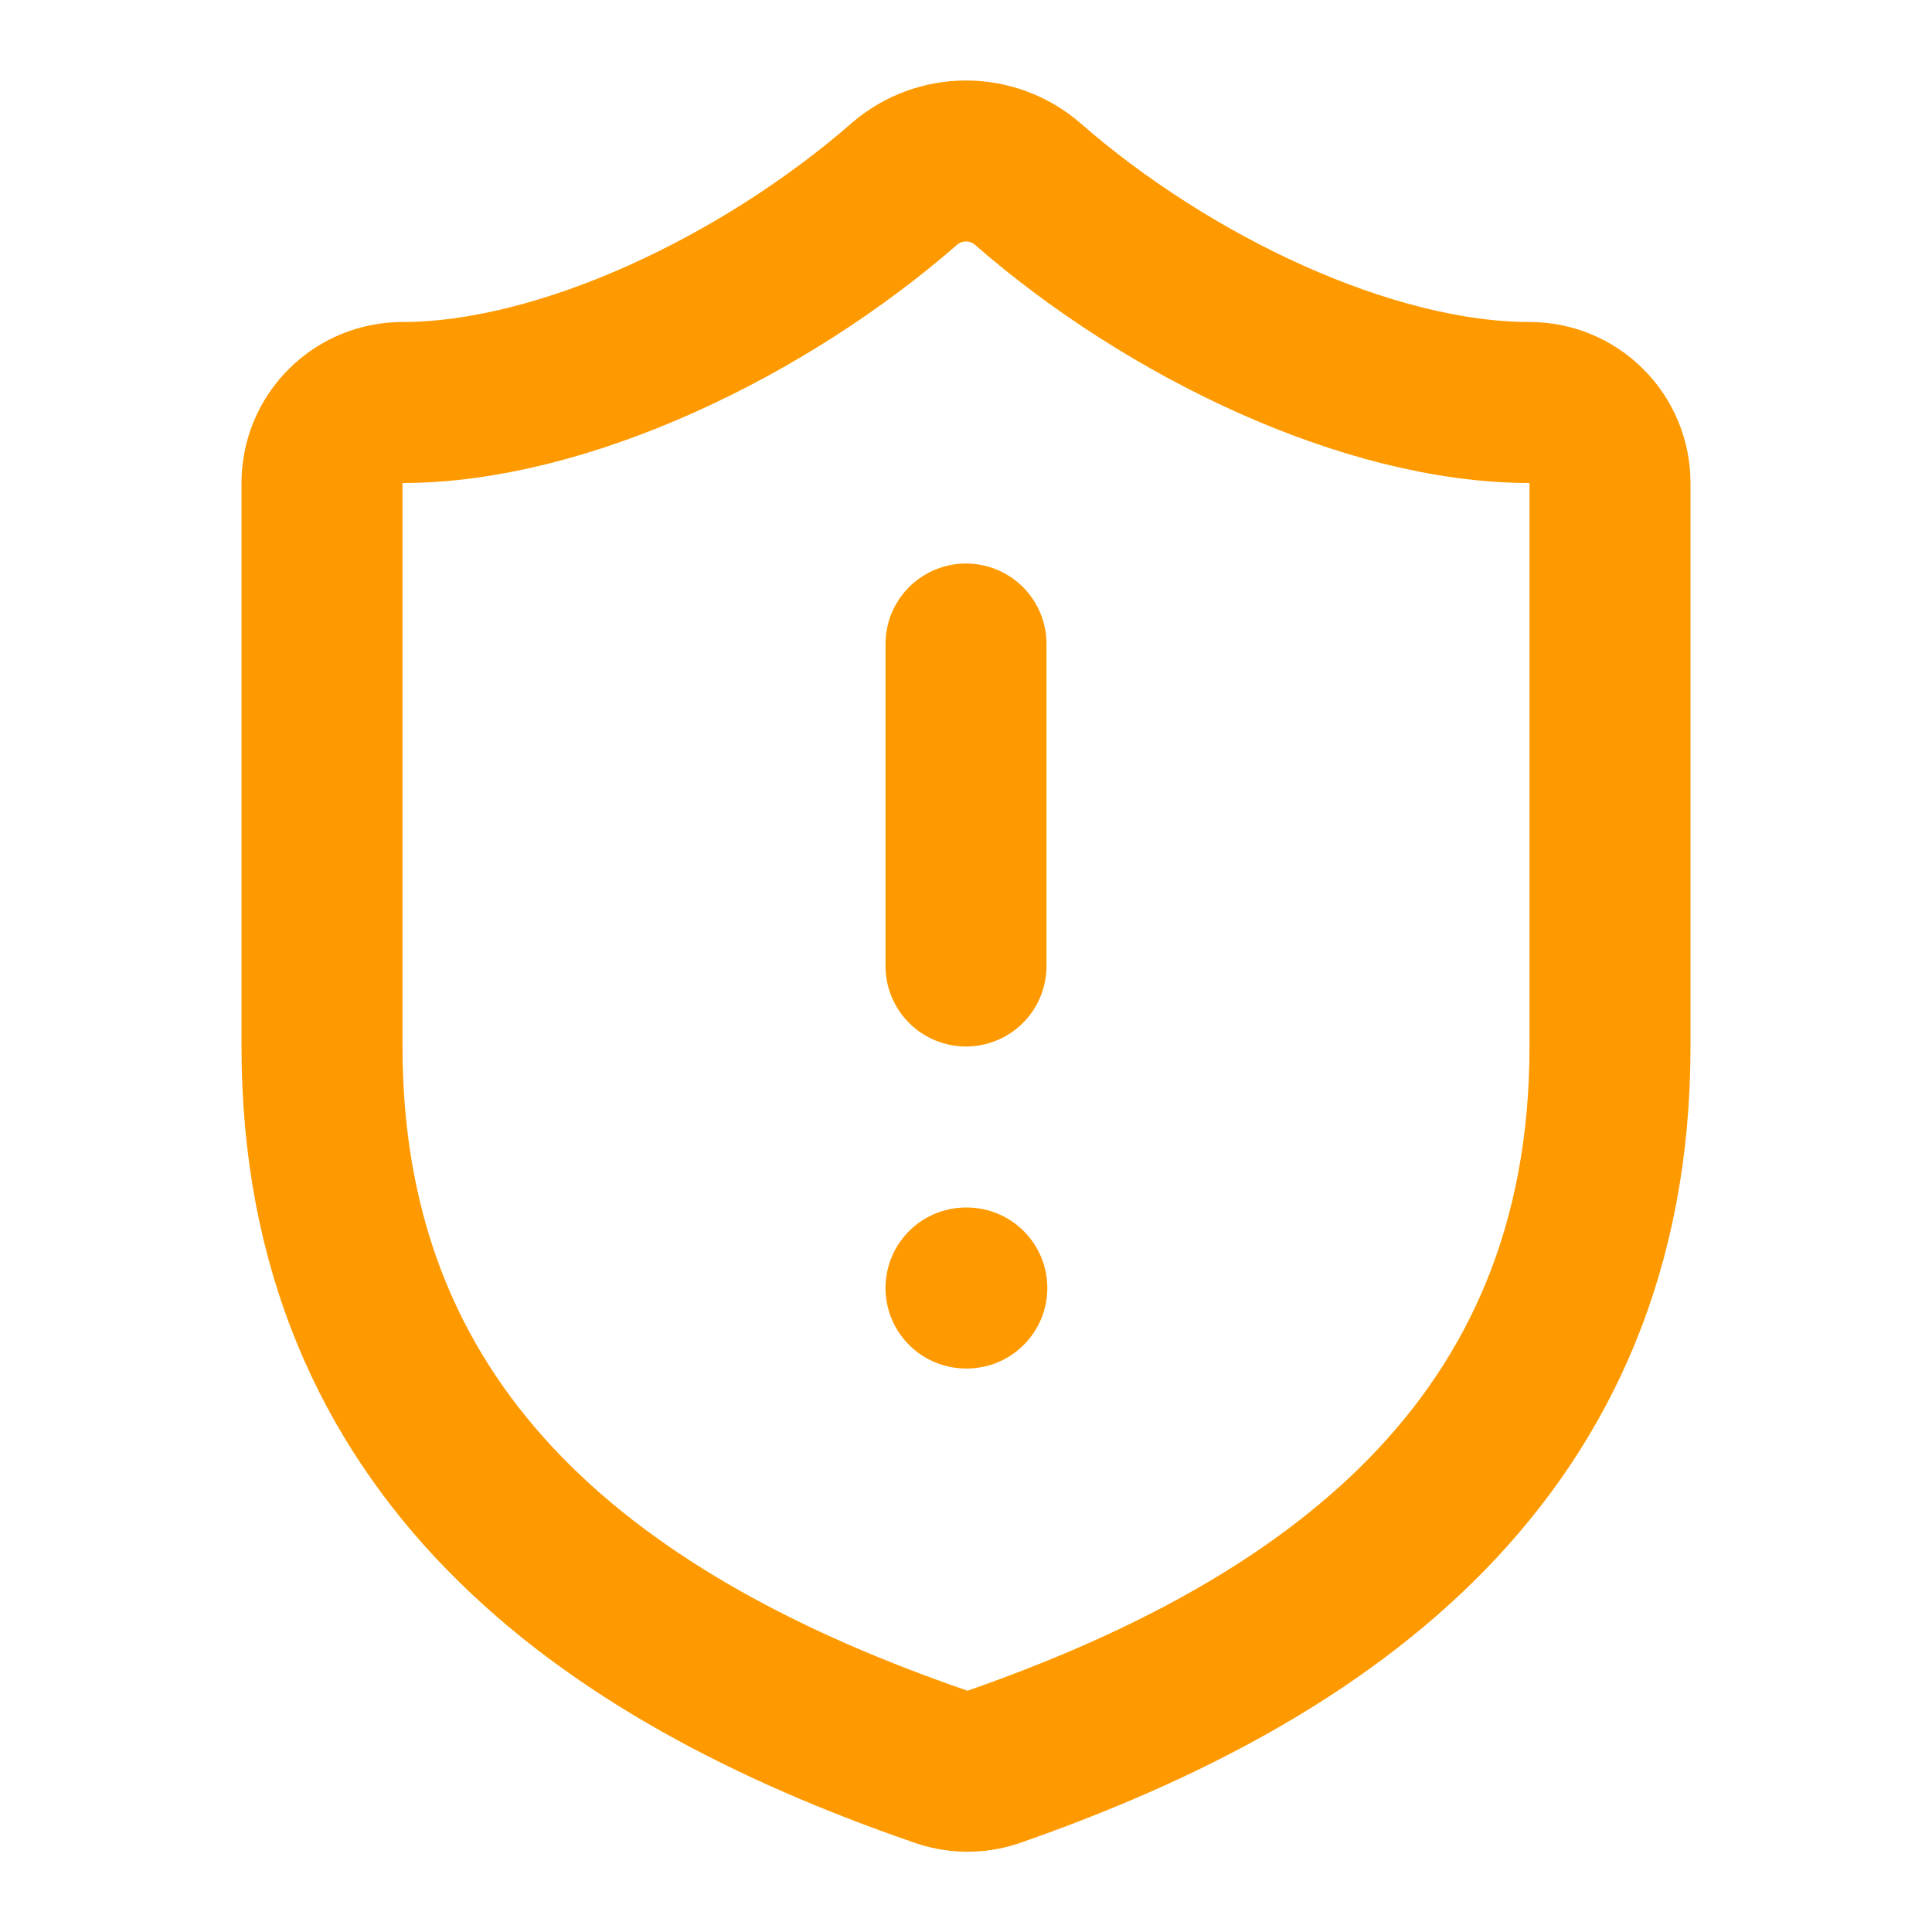
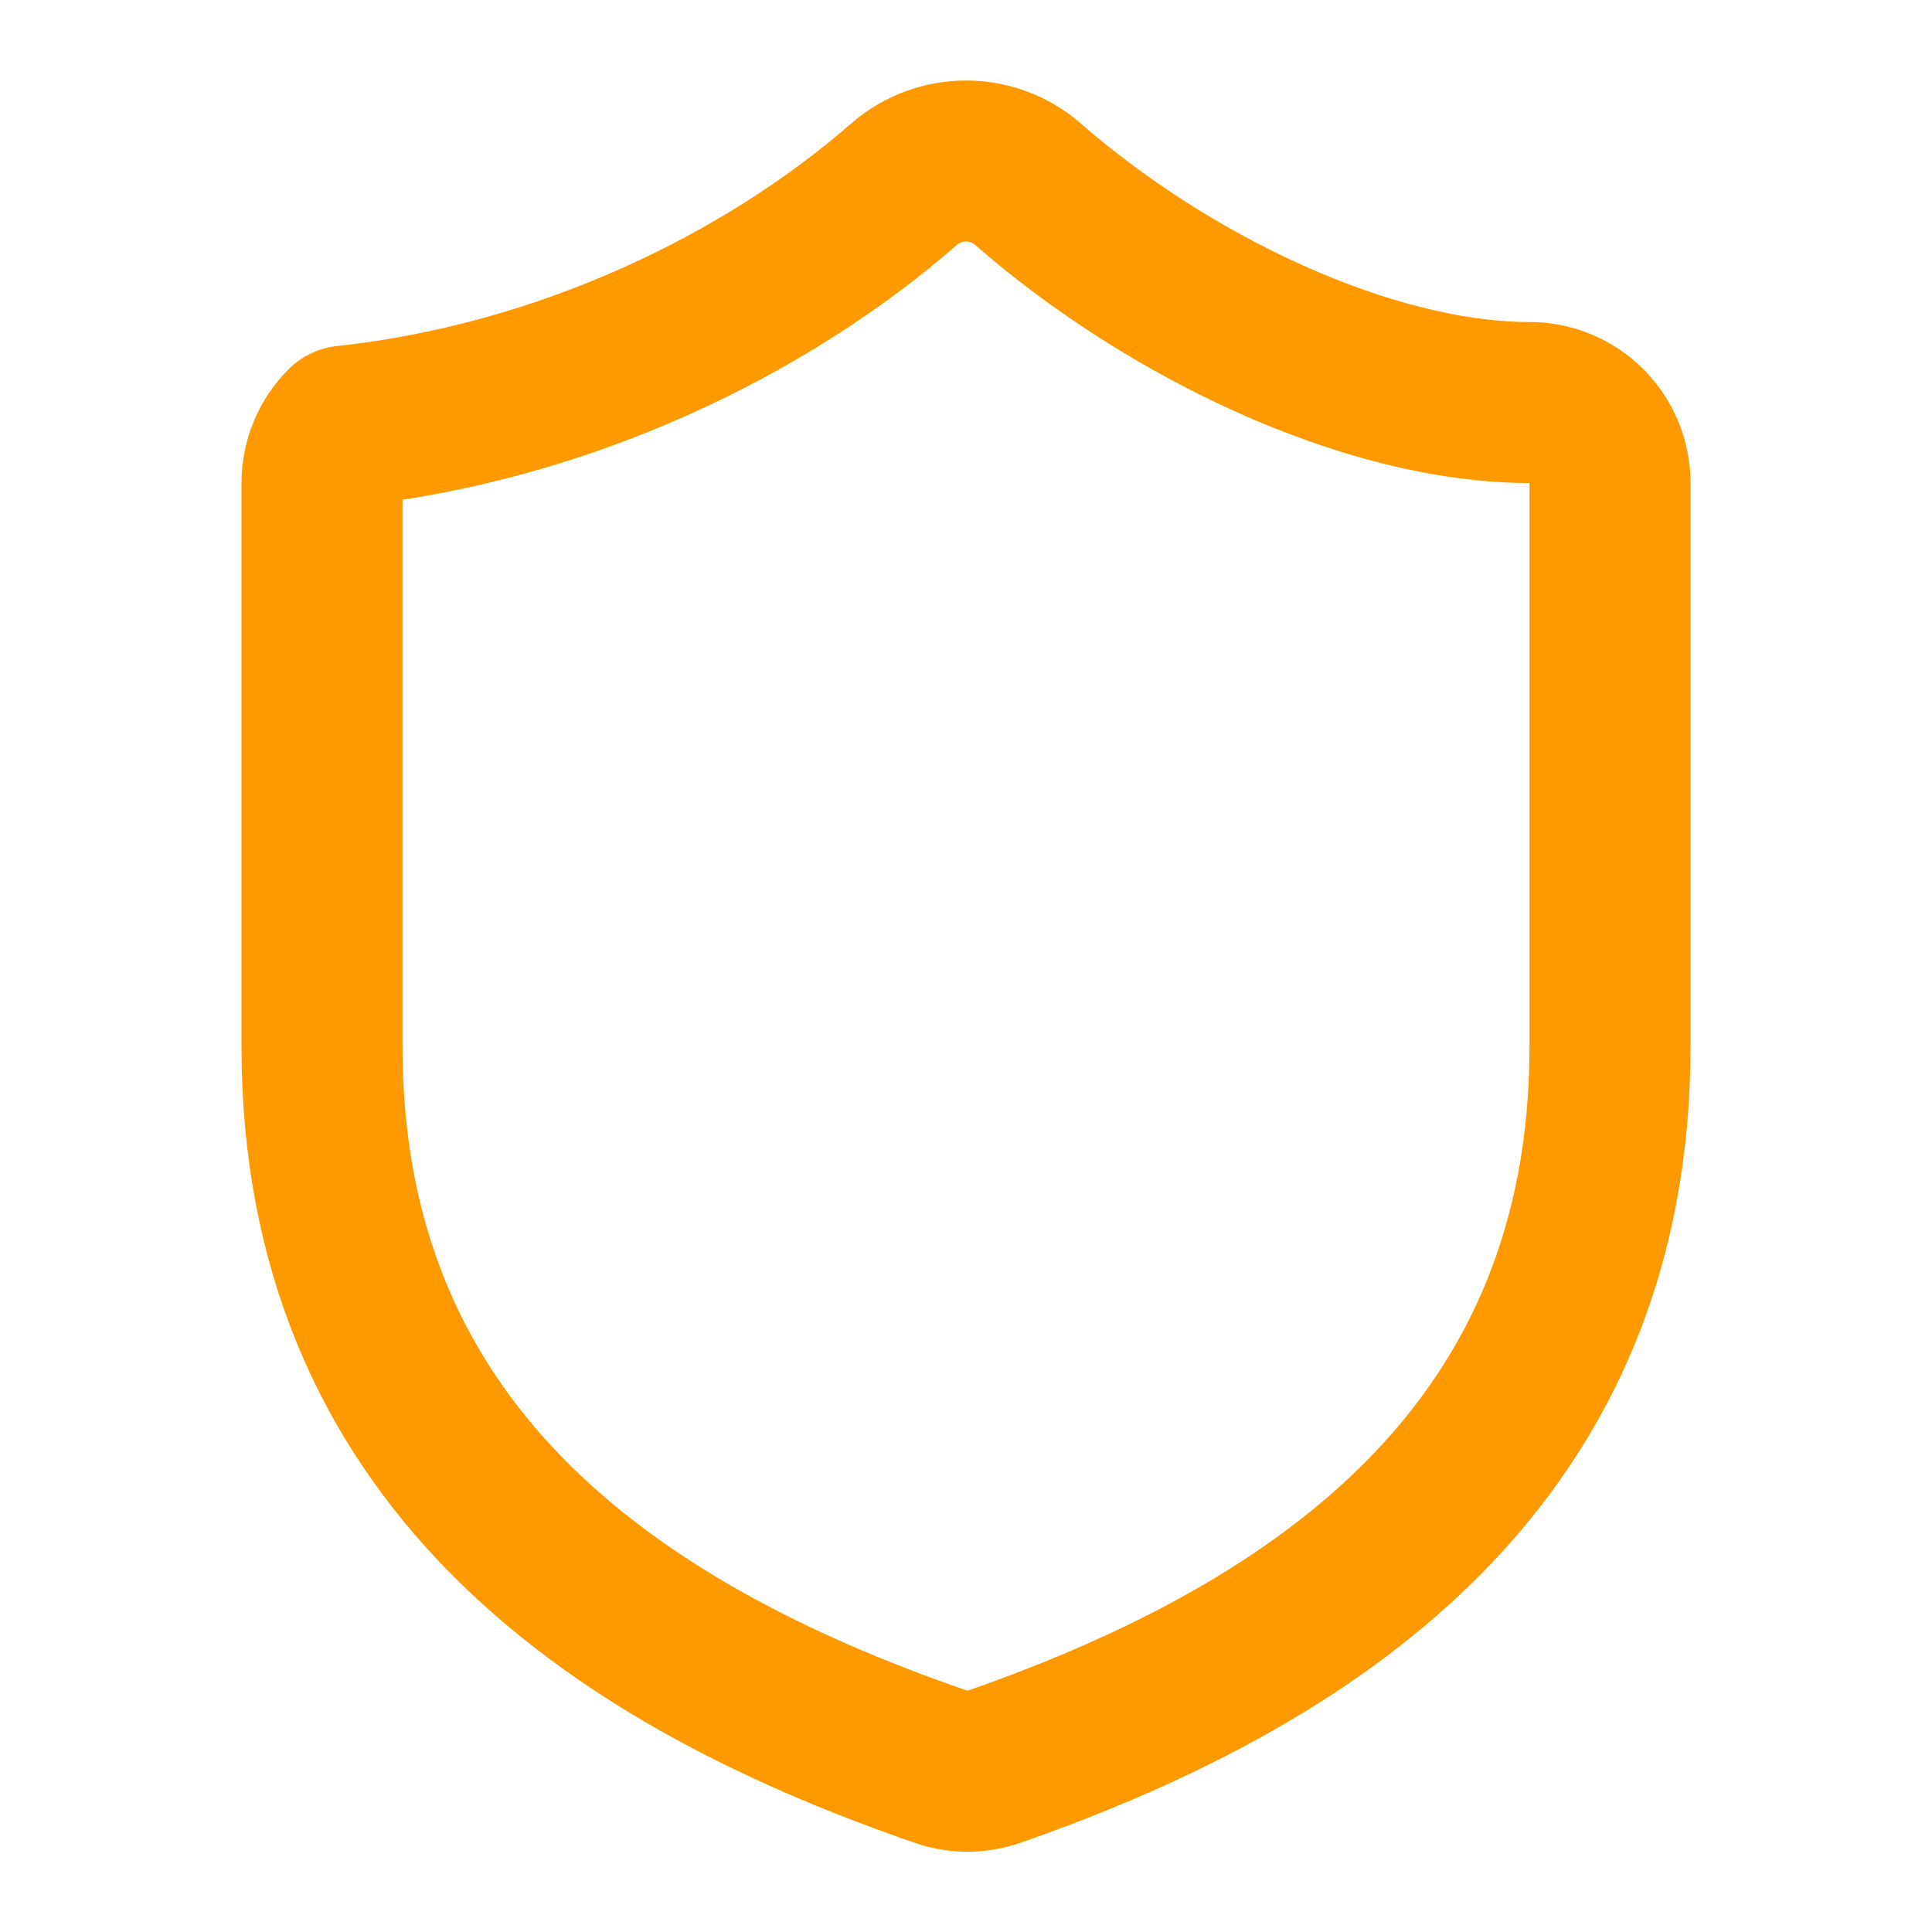
<svg xmlns="http://www.w3.org/2000/svg" width="24" height="24" viewBox="0 0 24 24" fill="none">
-   <path d="M20 13C20 18 16.5 20.5 12.34 21.95C12.122 22.024 11.886 22.02 11.67 21.94C7.5 20.5 4 18 4 13V6C4 5.735 4.105 5.48 4.293 5.293C4.48 5.105 4.735 5 5 5C7 5 9.5 3.8 11.24 2.28C11.452 2.099 11.721 2 12 2C12.279 2 12.548 2.099 12.76 2.28C14.51 3.81 17 5 19 5C19.265 5 19.52 5.105 19.707 5.293C19.895 5.48 20 5.735 20 6V13Z" stroke="#FE9A00" stroke-width="2" stroke-linecap="round" stroke-linejoin="round" />
-   <path d="M12 8V12" stroke="#FE9A00" stroke-width="2" stroke-linecap="round" stroke-linejoin="round" />
-   <path d="M12 16H12.01" stroke="#FE9A00" stroke-width="2" stroke-linecap="round" stroke-linejoin="round" />
+   <path d="M20 13C20 18 16.5 20.5 12.34 21.95C12.122 22.024 11.886 22.02 11.67 21.94C7.5 20.5 4 18 4 13V6C4 5.735 4.105 5.48 4.293 5.293C7 5 9.5 3.8 11.24 2.28C11.452 2.099 11.721 2 12 2C12.279 2 12.548 2.099 12.76 2.28C14.51 3.81 17 5 19 5C19.265 5 19.52 5.105 19.707 5.293C19.895 5.48 20 5.735 20 6V13Z" stroke="#FE9A00" stroke-width="2" stroke-linecap="round" stroke-linejoin="round" />
</svg>